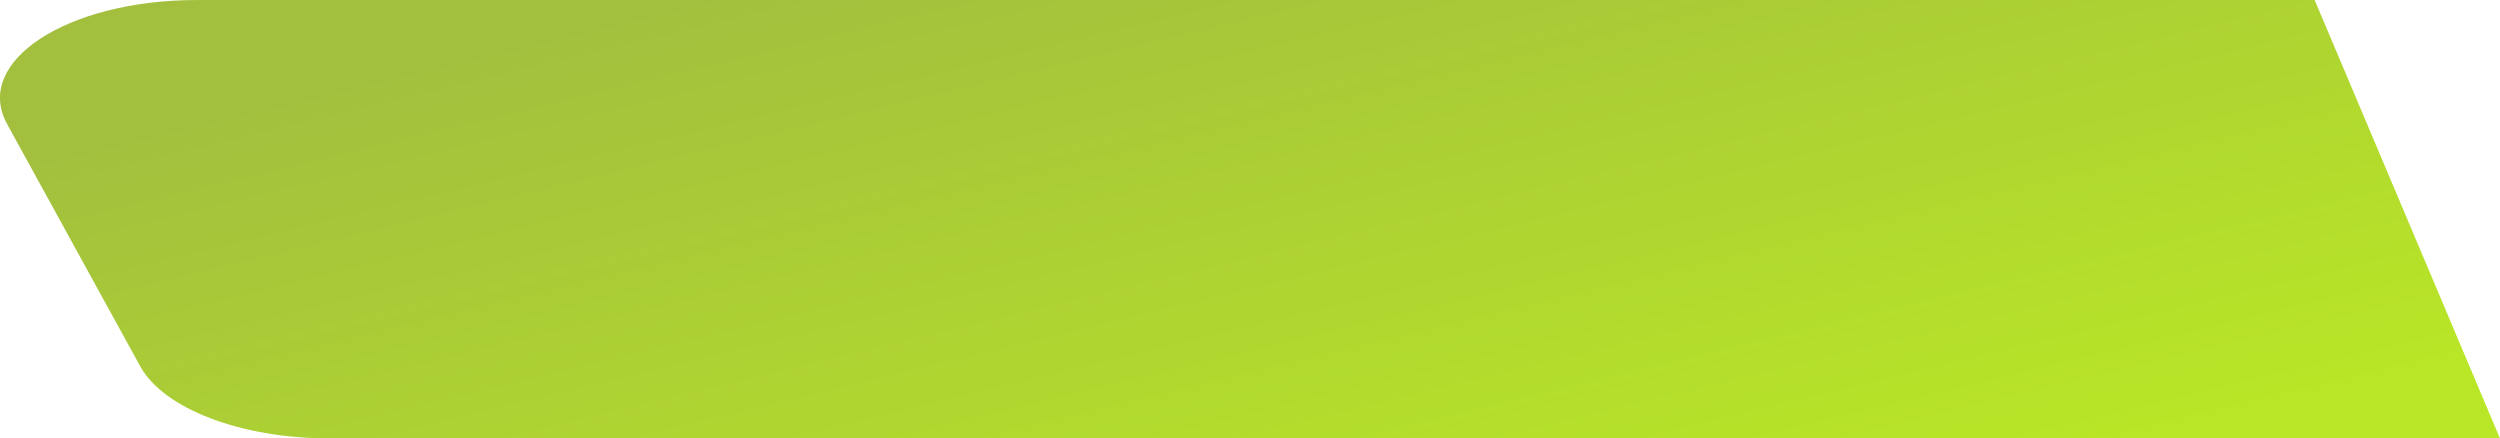
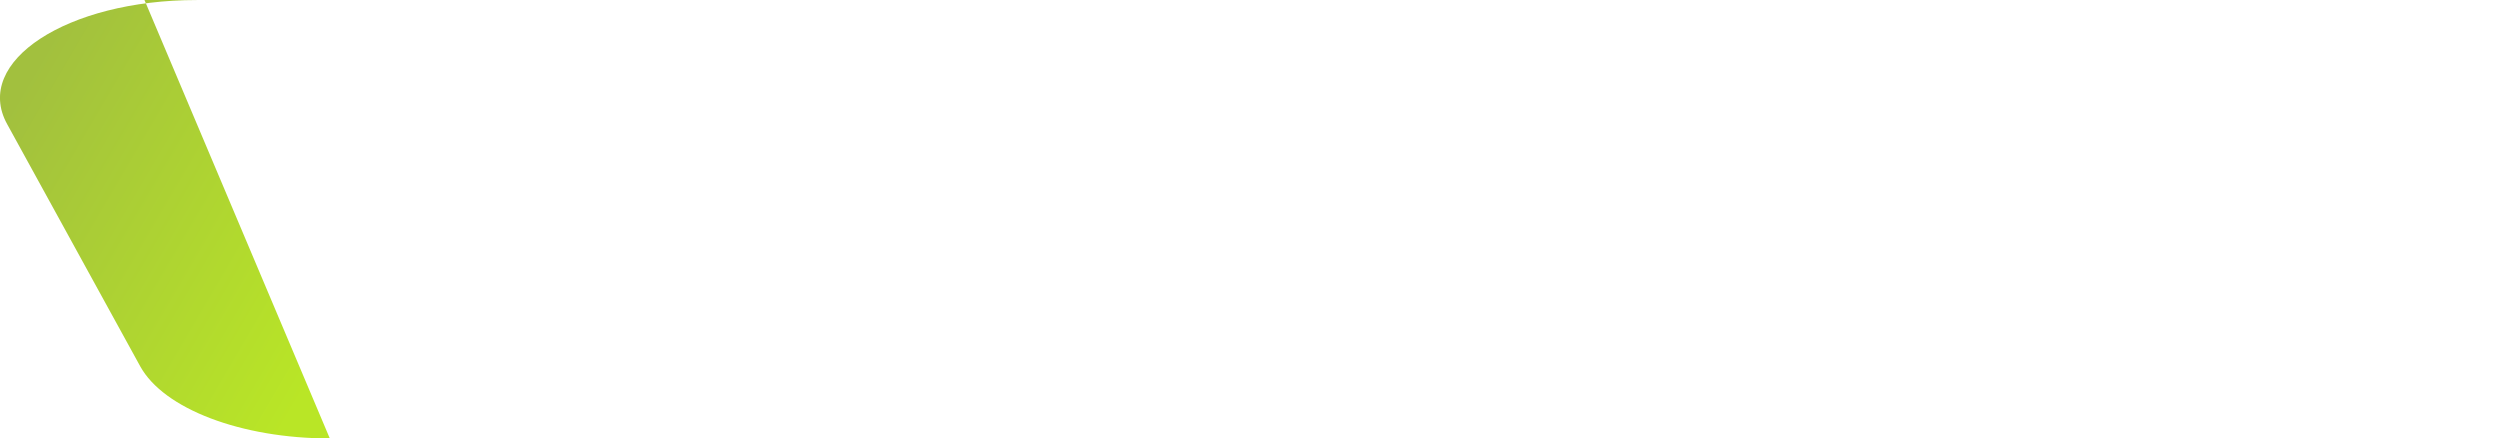
<svg xmlns="http://www.w3.org/2000/svg" width="164.801" height="28.902" viewBox="0 0 164.801 28.902">
  <defs>
    <linearGradient id="linear-gradient" x1="0.102" y1="0.248" x2="0.954" y2="0.864" gradientUnits="objectBoundingBox">
      <stop offset="0" stop-color="#a2c03e" />
      <stop offset="1" stop-color="#b9e626" />
    </linearGradient>
  </defs>
-   <path id="Path_15763" data-name="Path 15763" d="M182.535,393.207H325.594l-12.218-28.9H173.759c-8.551,0-14.758,4.058-12.5,8.171l8.778,15.976C171.582,391.26,176.7,393.207,182.535,393.207Z" transform="translate(-160.793 -364.305)" fill="url(#linear-gradient)" />
+   <path id="Path_15763" data-name="Path 15763" d="M182.535,393.207l-12.218-28.9H173.759c-8.551,0-14.758,4.058-12.5,8.171l8.778,15.976C171.582,391.26,176.7,393.207,182.535,393.207Z" transform="translate(-160.793 -364.305)" fill="url(#linear-gradient)" />
</svg>